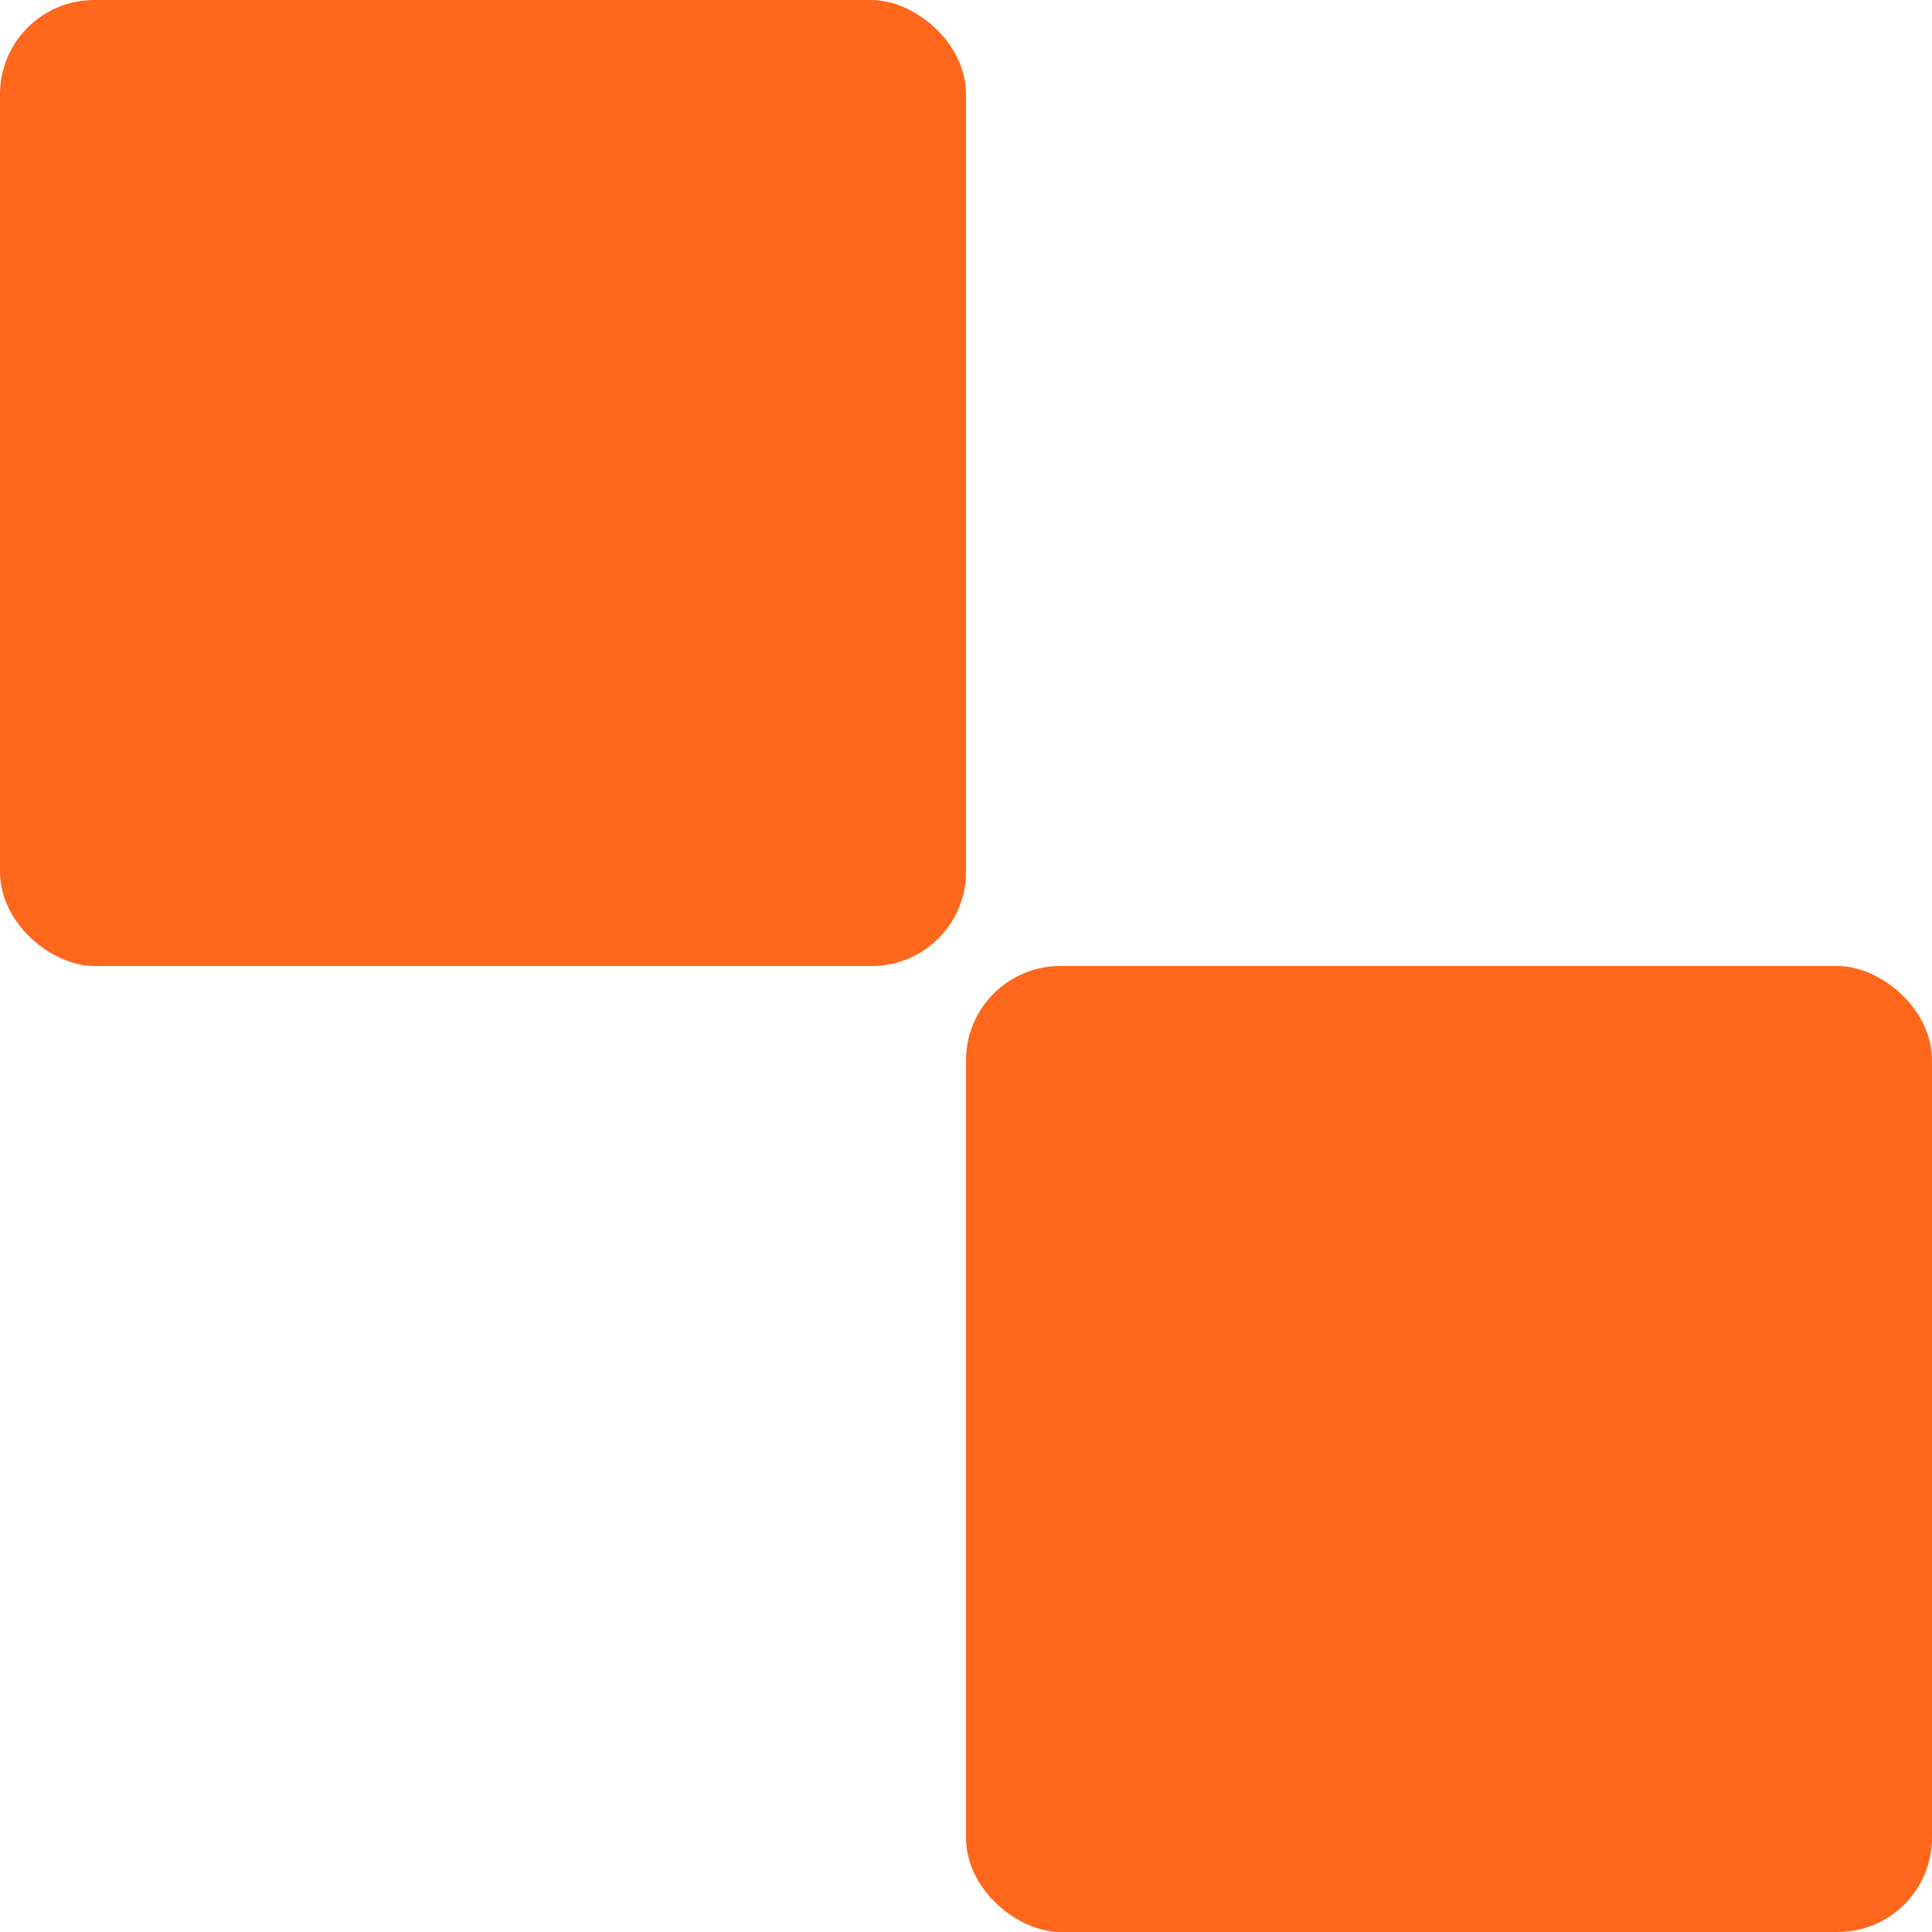
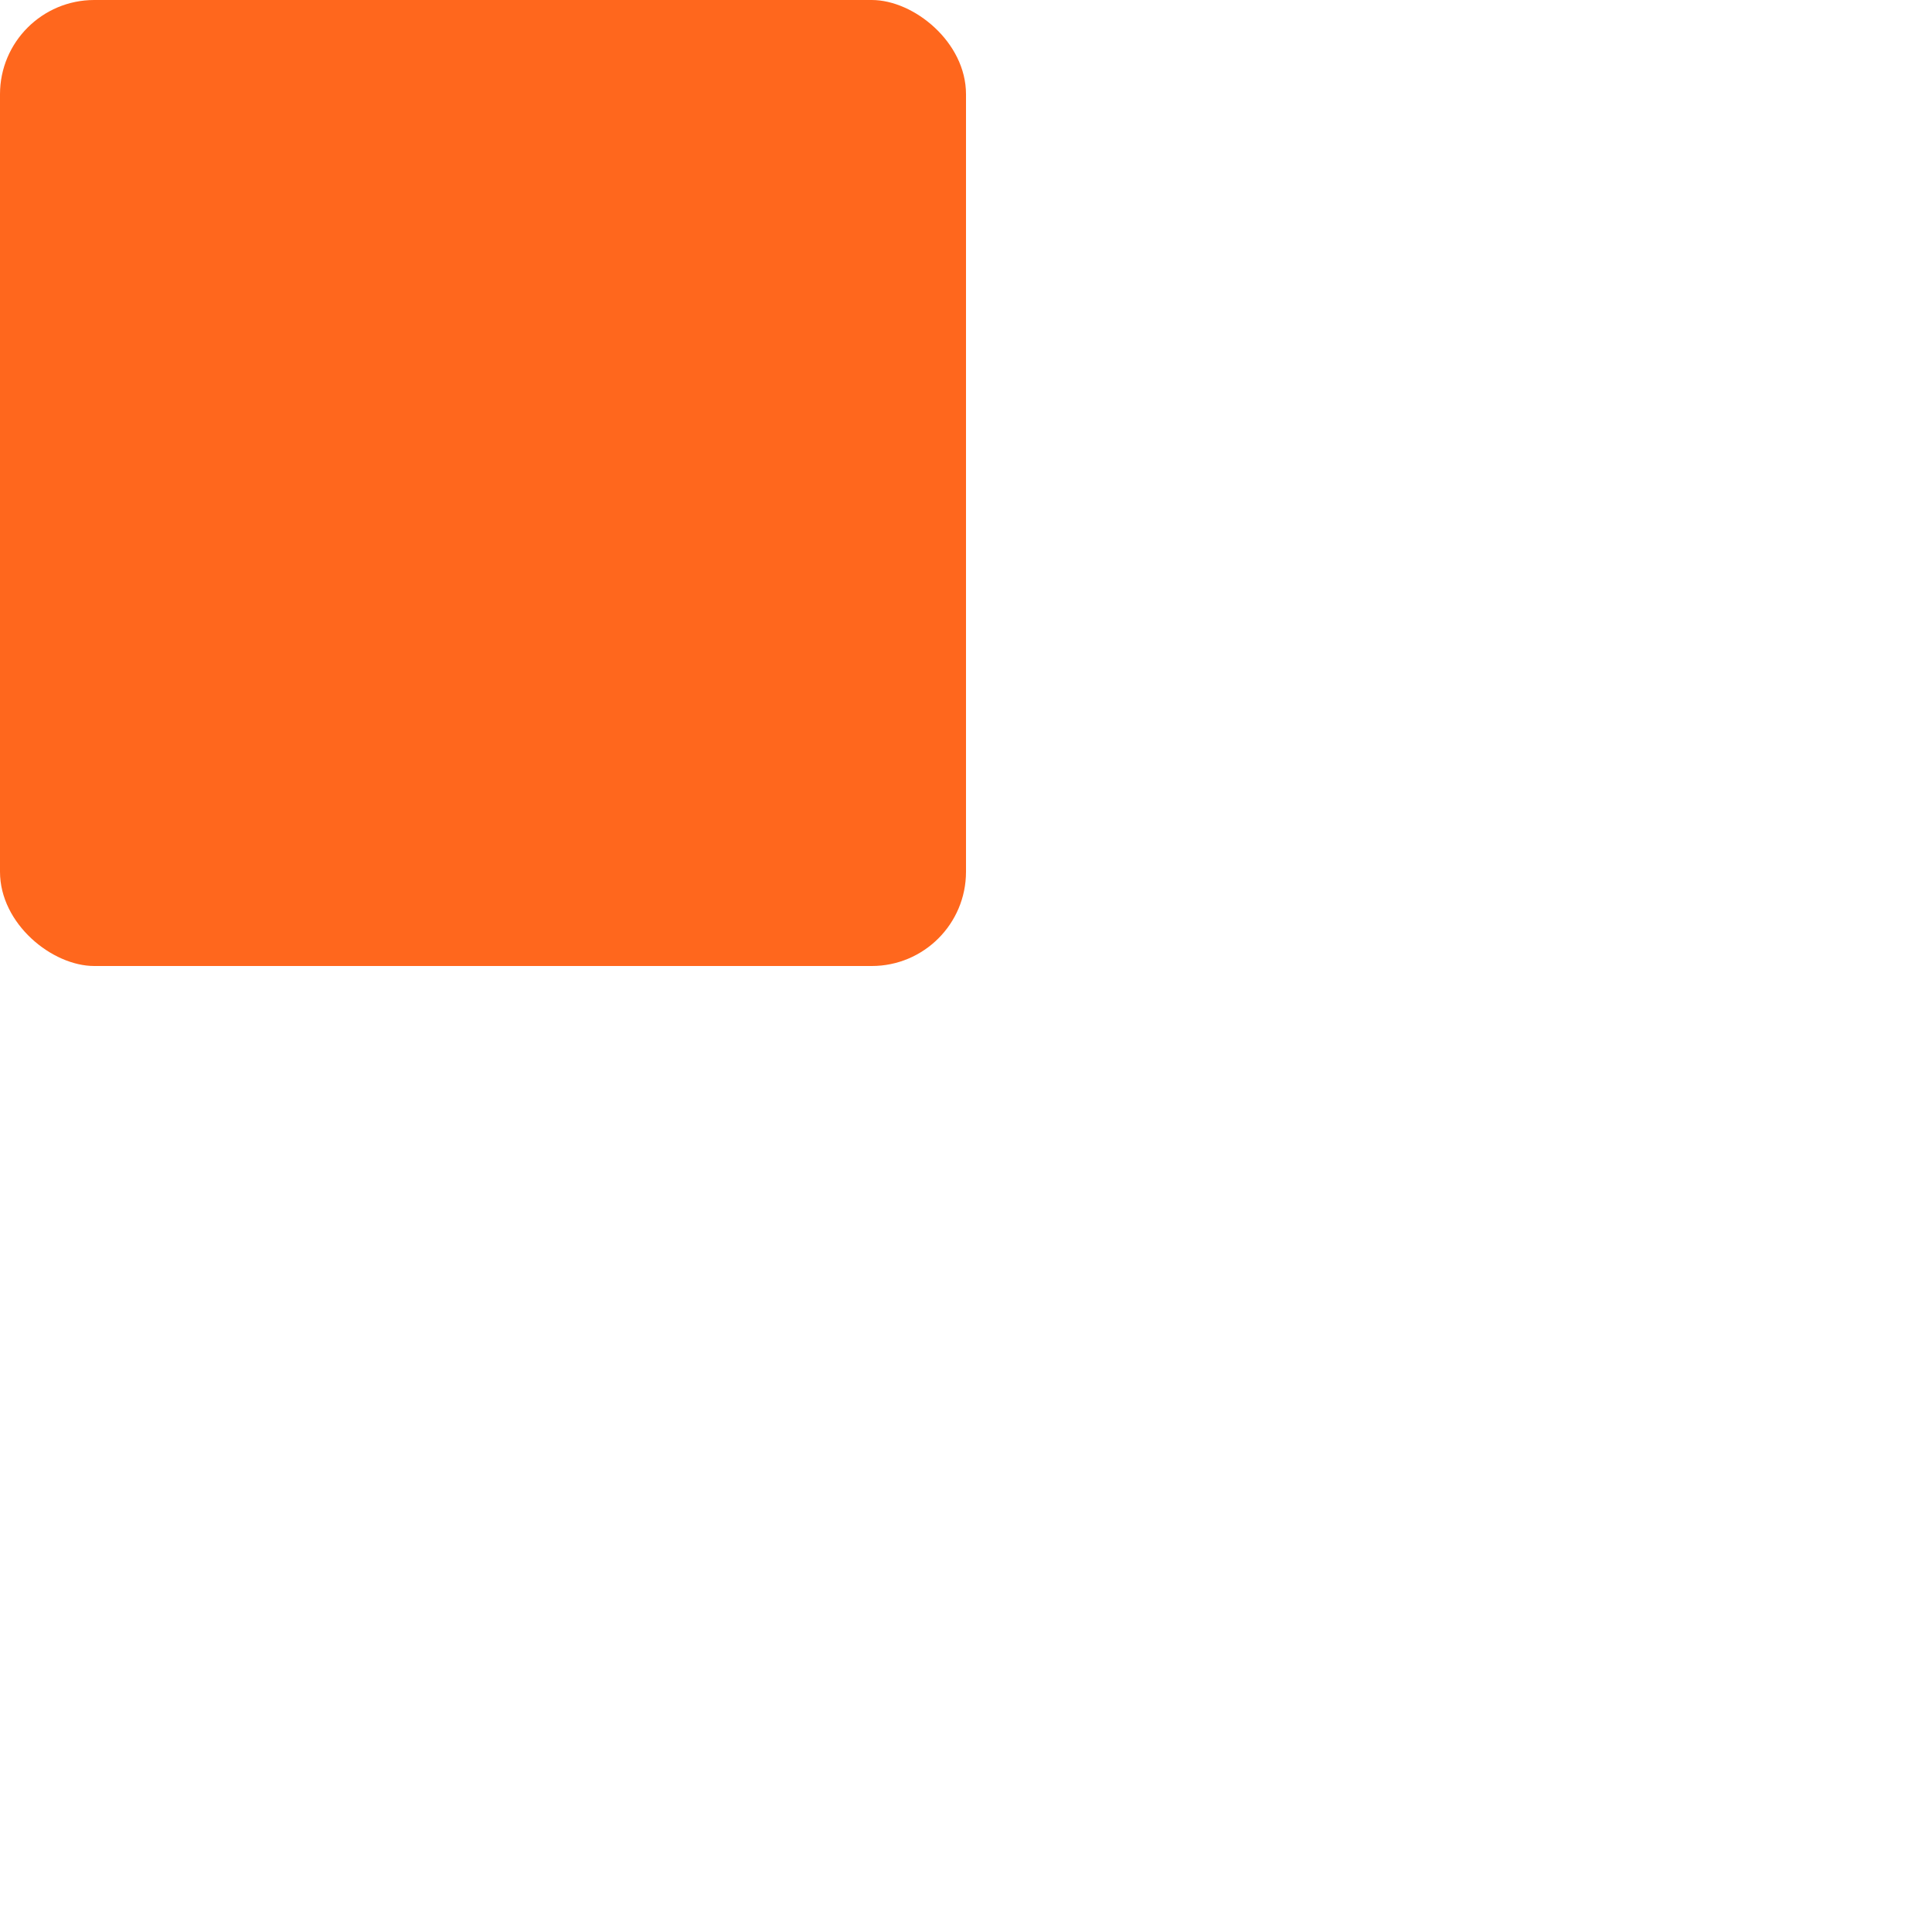
<svg xmlns="http://www.w3.org/2000/svg" width="82" height="82" viewBox="0 0 82 82" fill="none">
-   <rect width="41" height="41" rx="4" transform="matrix(-4.37114e-08 1 1 4.37114e-08 41 41)" fill="#FF671D" />
  <rect width="41" height="41" rx="4" transform="matrix(-4.37114e-08 1 1 4.37114e-08 0 0)" fill="#FF671D" />
</svg>